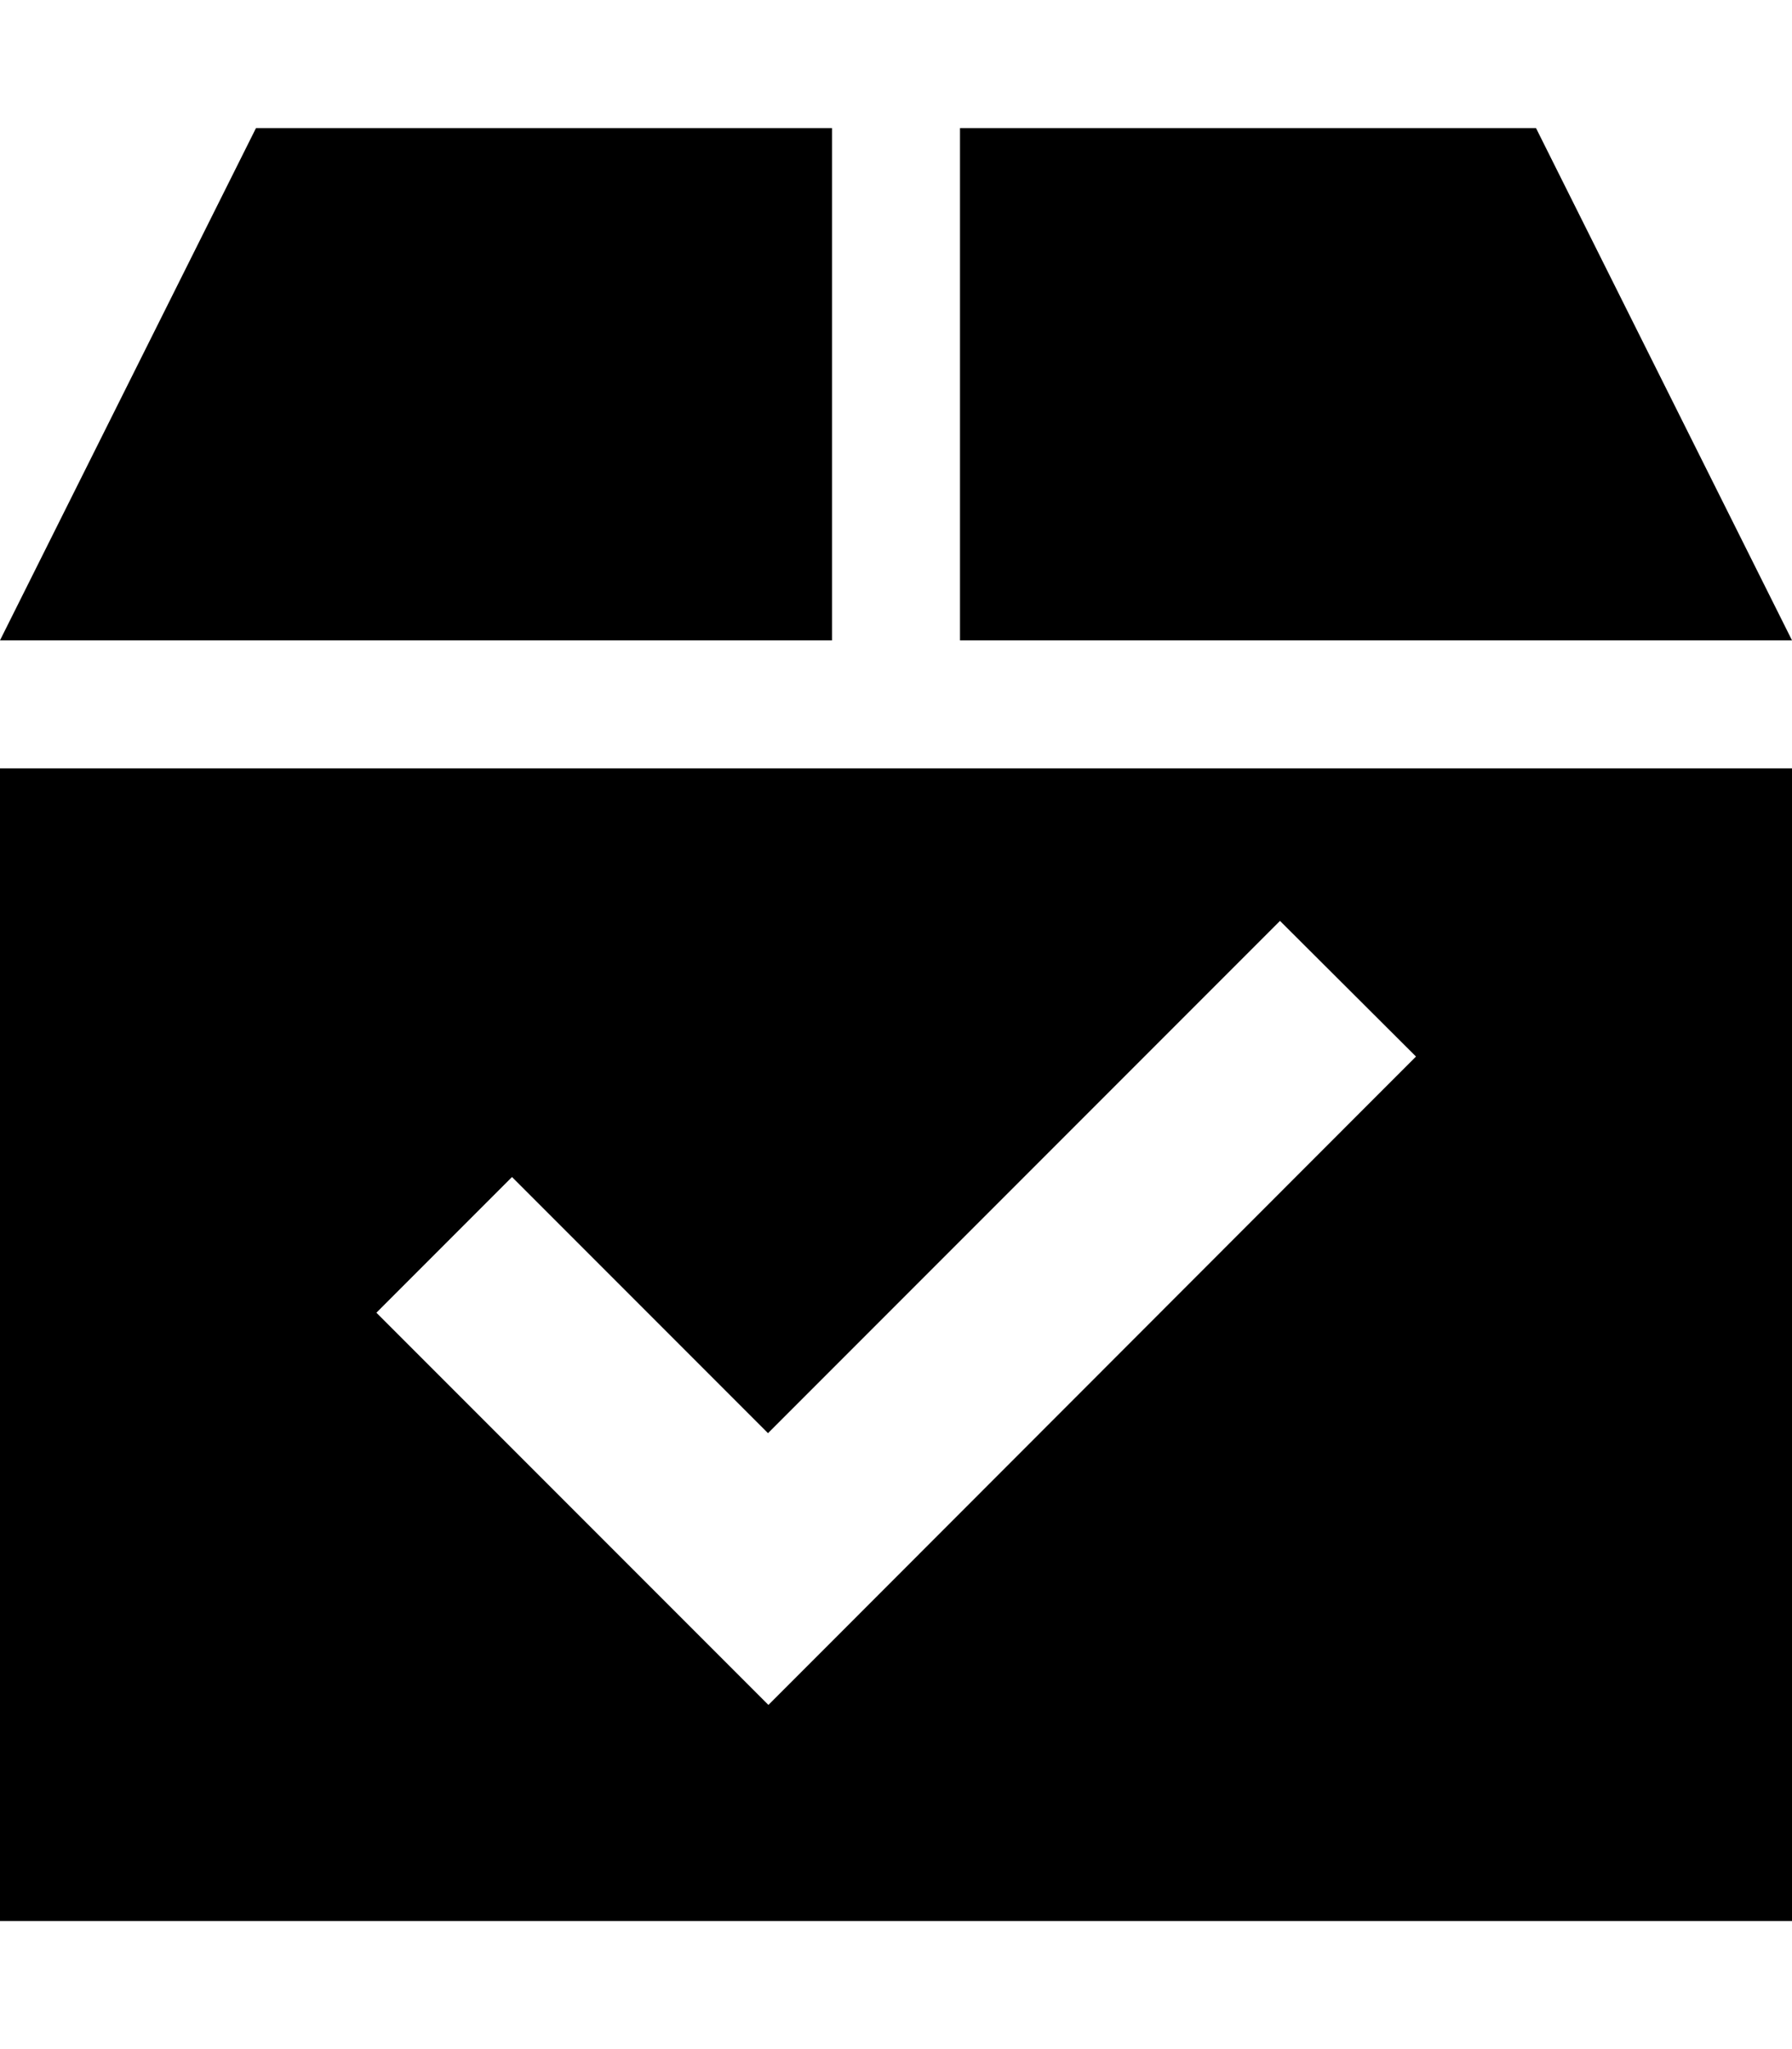
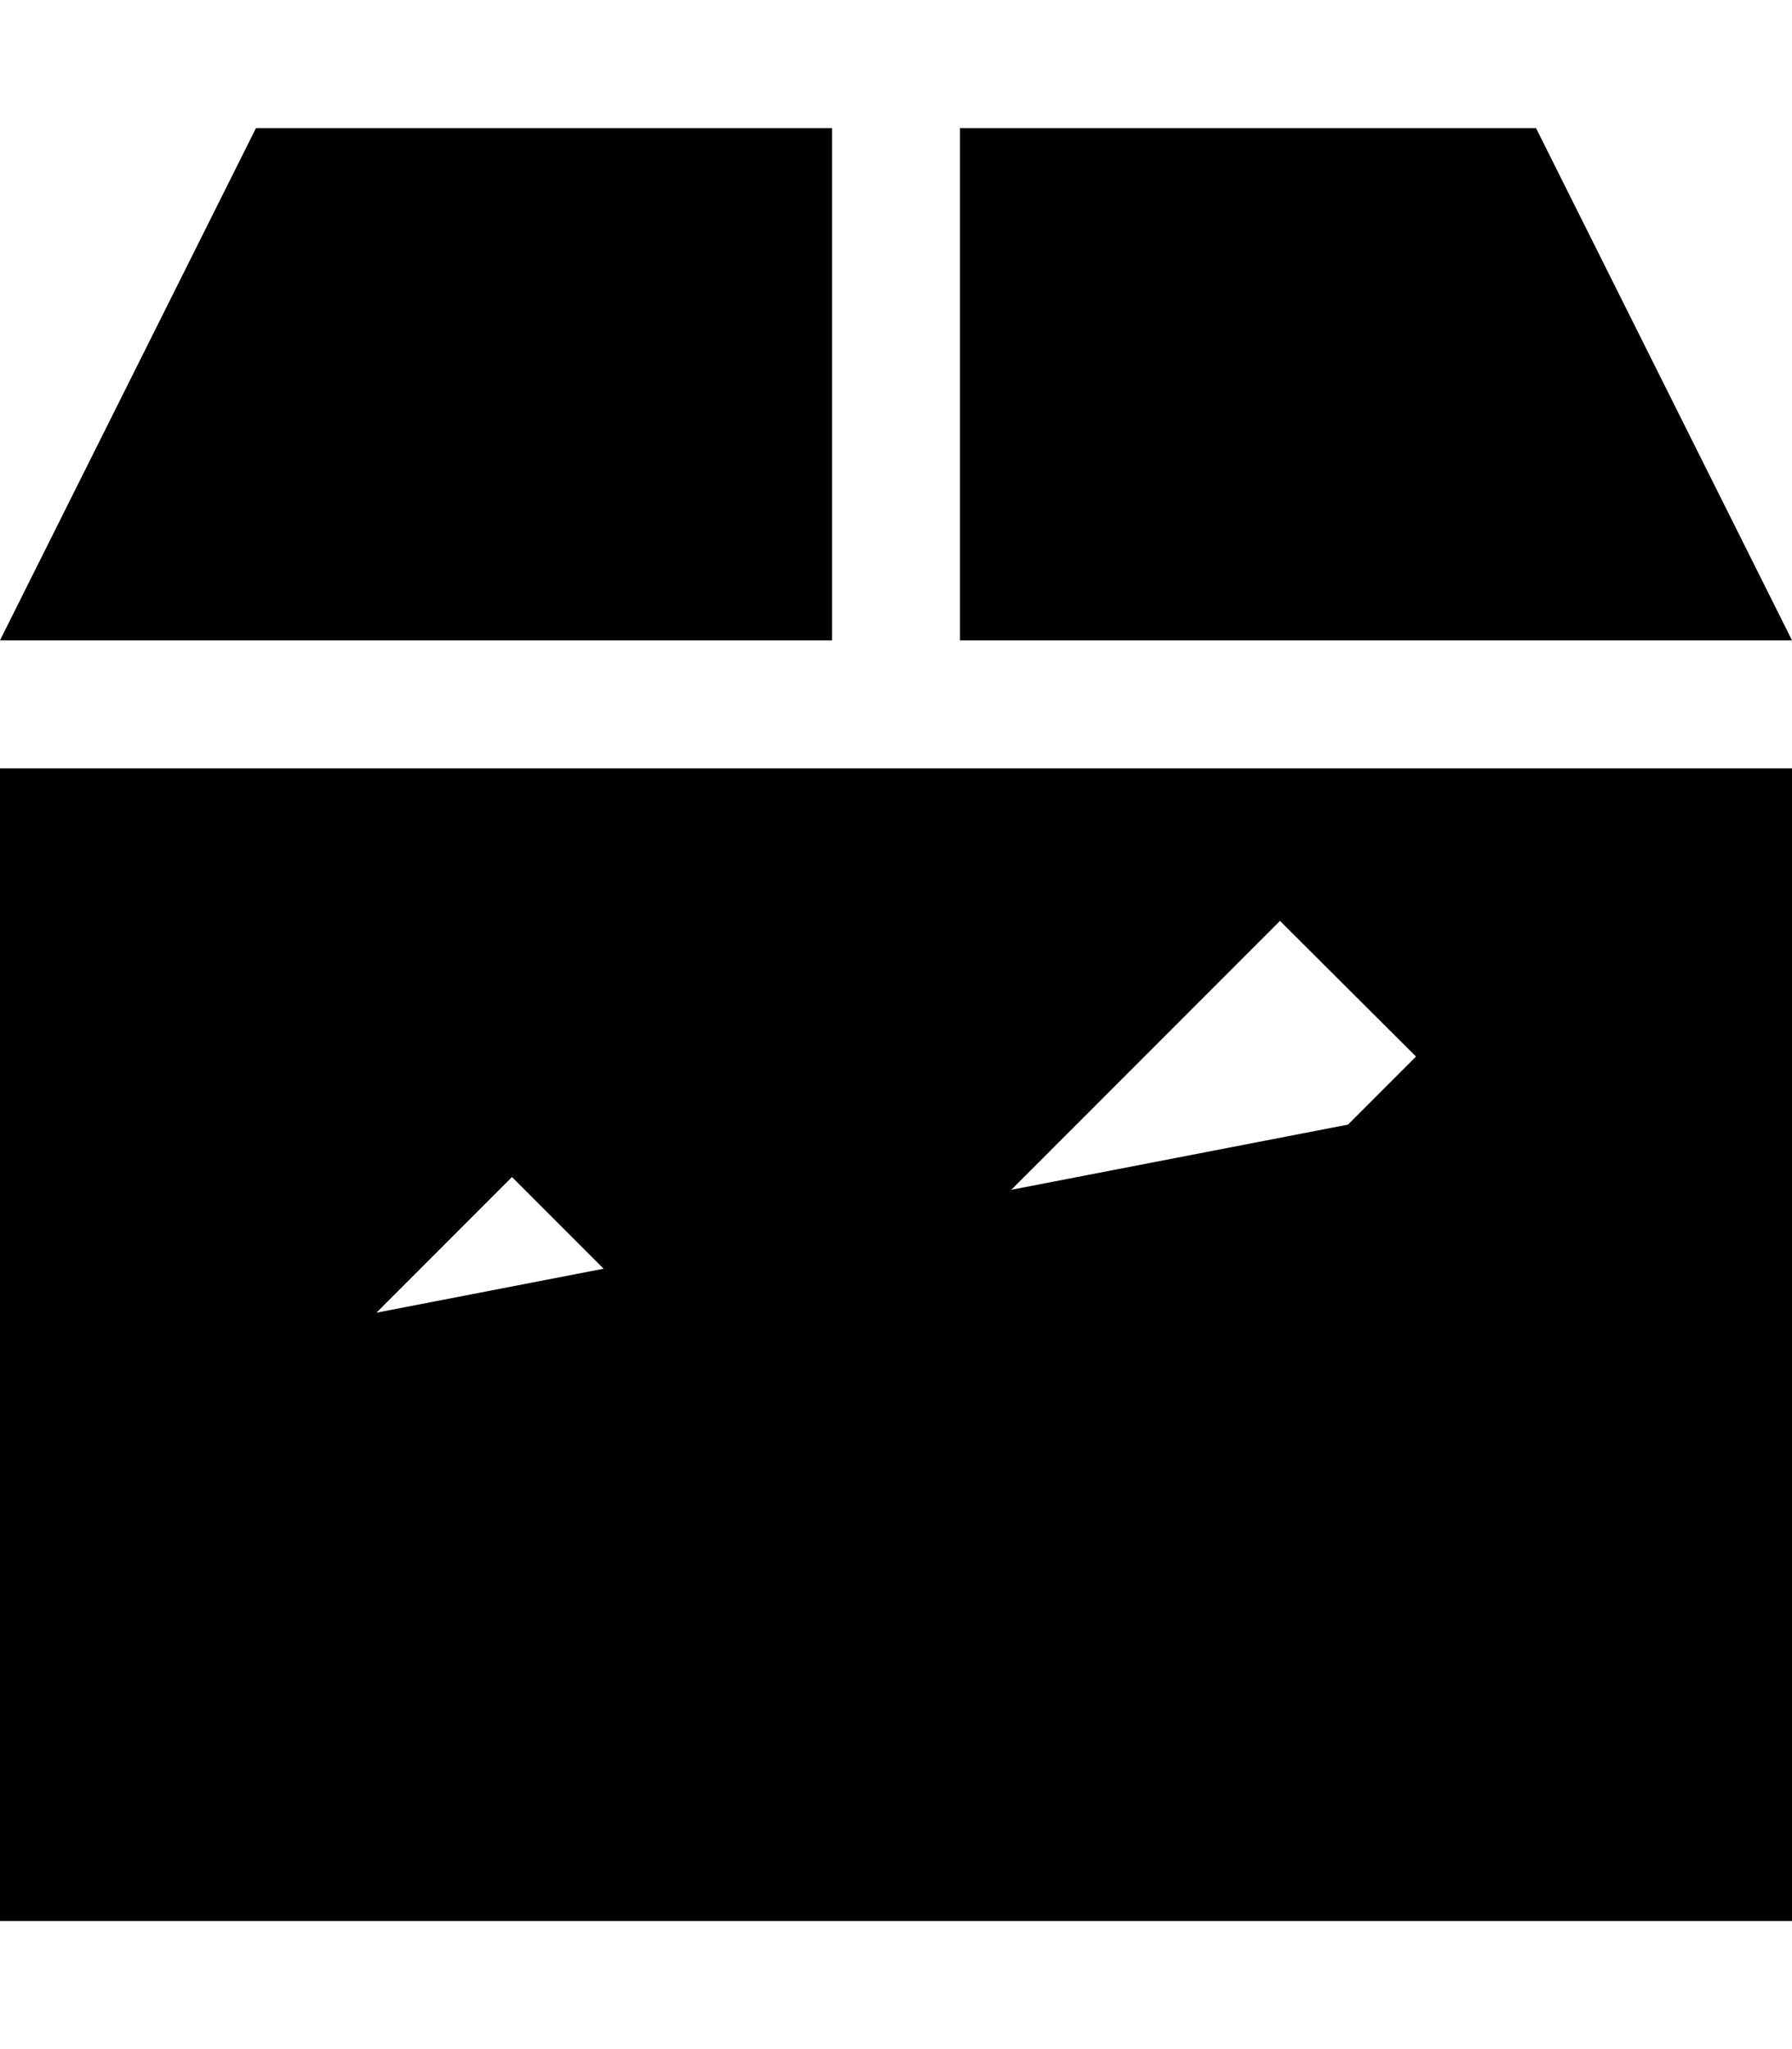
<svg xmlns="http://www.w3.org/2000/svg" viewBox="0 0 448 512">
-   <path d="M208 32V160H0L64 32H208zm32 0H384l64 128H240V32zM0 192H448V480H0V192zm337 89l17-17L320 230.1l-17 17-111 111-47-47-17-17L94.1 328l17 17 64 64 17 17 17-17L337 281z" />
+   <path d="M208 32V160H0L64 32H208zm32 0H384l64 128H240V32zM0 192H448V480H0V192zm337 89l17-17L320 230.1l-17 17-111 111-47-47-17-17L94.1 328L337 281z" />
</svg>